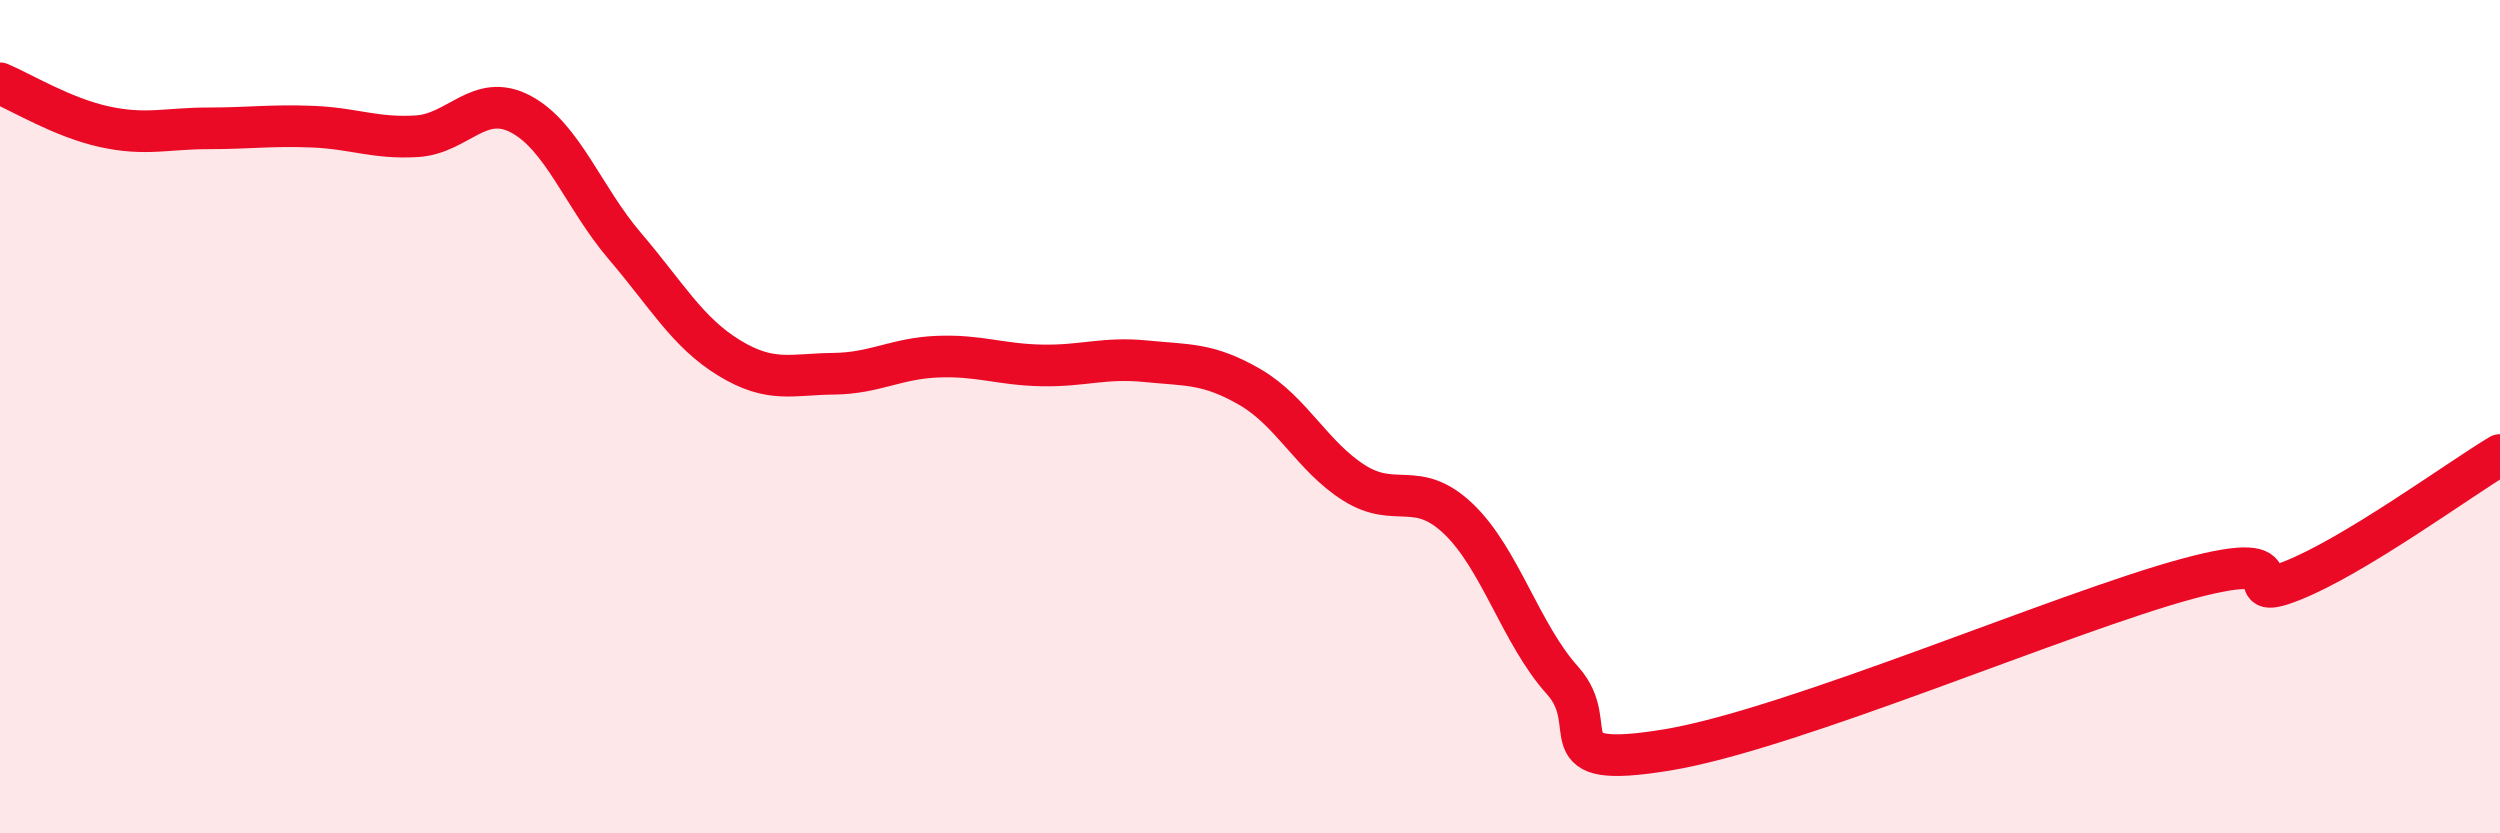
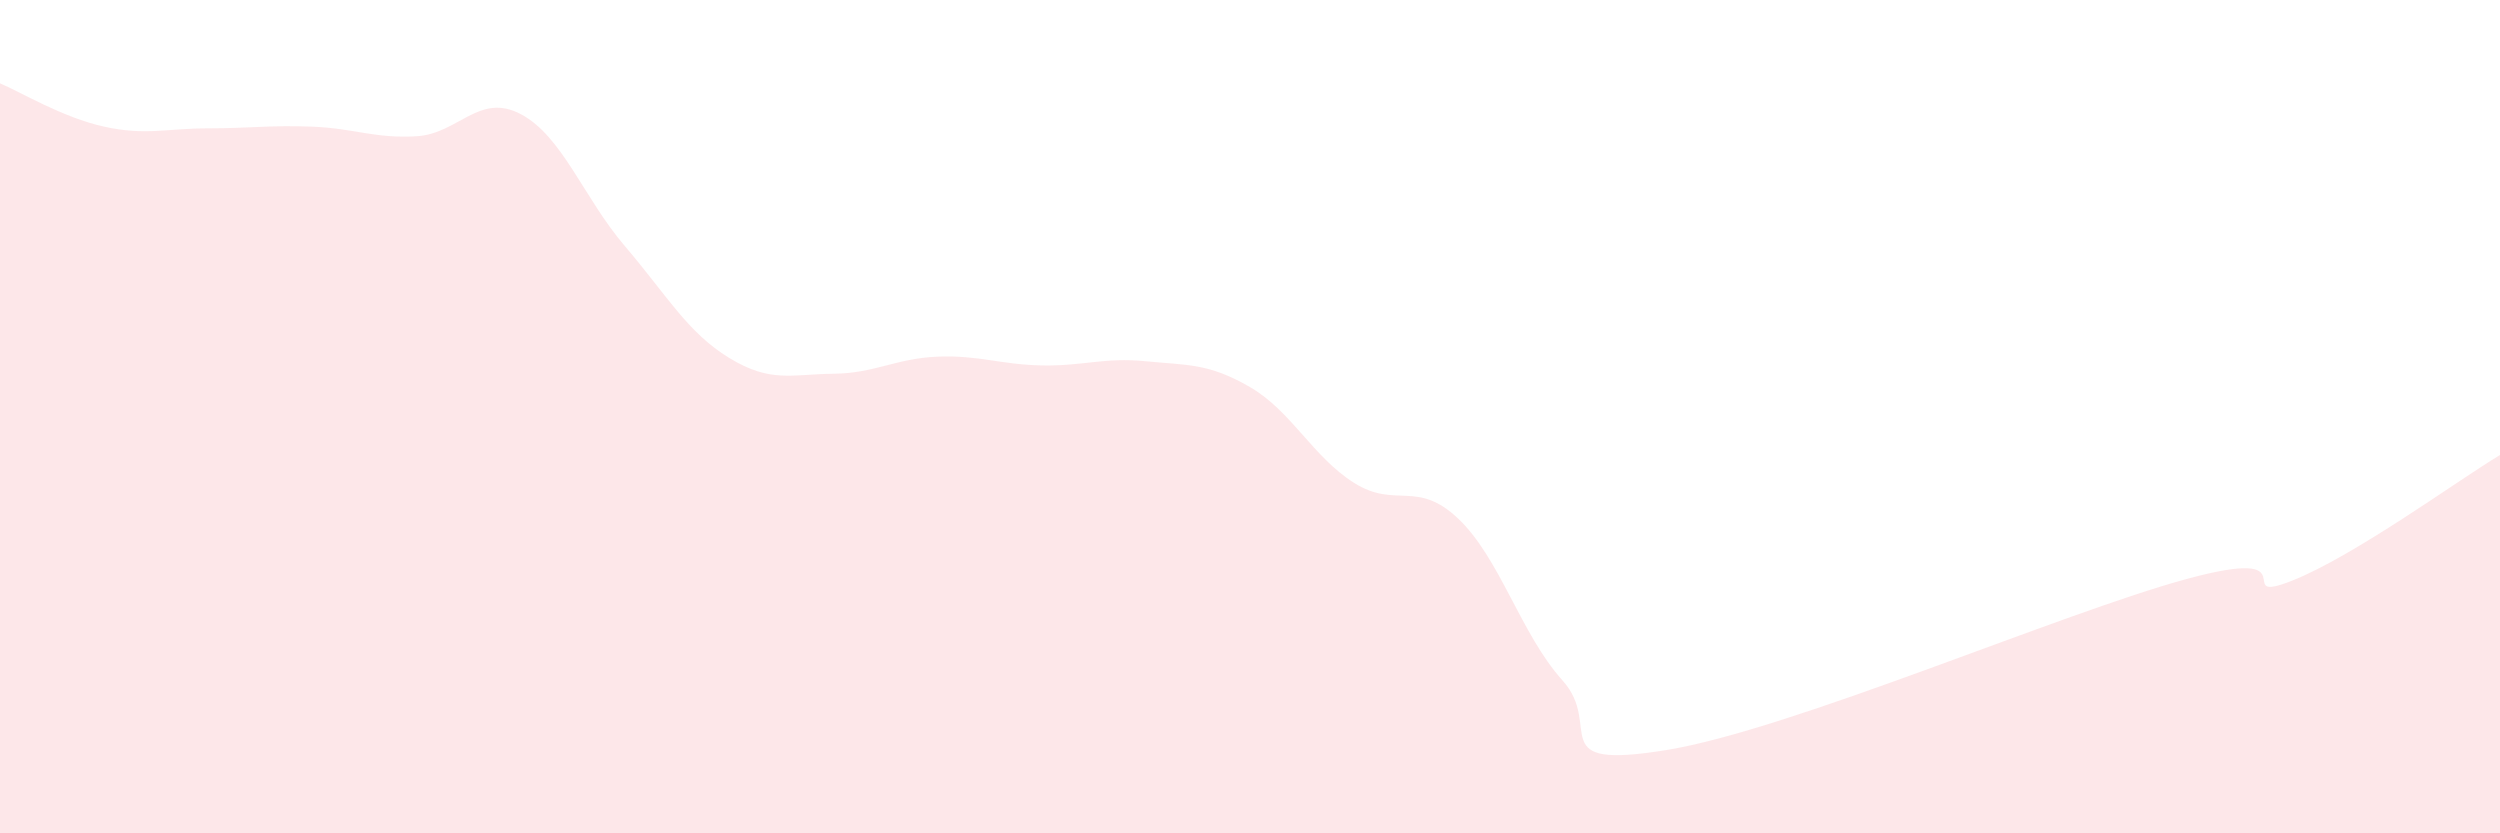
<svg xmlns="http://www.w3.org/2000/svg" width="60" height="20" viewBox="0 0 60 20">
  <path d="M 0,2 C 0.5,2.21 1.5,2.82 2.5,3.04 C 3.5,3.26 4,3.08 5,3.08 C 6,3.08 6.5,3 7.5,3.04 C 8.5,3.08 9,3.33 10,3.27 C 11,3.21 11.5,2.21 12.5,2.74 C 13.5,3.27 14,4.74 15,5.91 C 16,7.08 16.5,7.98 17.5,8.59 C 18.5,9.2 19,8.98 20,8.97 C 21,8.96 21.5,8.6 22.5,8.56 C 23.5,8.52 24,8.75 25,8.77 C 26,8.79 26.5,8.57 27.5,8.67 C 28.5,8.77 29,8.71 30,9.29 C 31,9.87 31.5,10.96 32.5,11.59 C 33.5,12.22 34,11.5 35,12.45 C 36,13.4 36.5,15.22 37.5,16.33 C 38.5,17.44 37,18.49 40,18 C 43,17.51 49.5,14.7 52.5,13.89 C 55.5,13.08 53.5,14.53 55,13.94 C 56.5,13.35 59,11.52 60,10.92L60 20L0 20Z" fill="#EB0A25" opacity="0.1" stroke-linecap="round" stroke-linejoin="round" />
-   <path d="M 0,2 C 0.5,2.21 1.5,2.82 2.5,3.04 C 3.5,3.26 4,3.08 5,3.08 C 6,3.08 6.5,3 7.5,3.04 C 8.5,3.08 9,3.33 10,3.27 C 11,3.21 11.5,2.21 12.5,2.74 C 13.5,3.27 14,4.74 15,5.91 C 16,7.08 16.5,7.98 17.5,8.59 C 18.5,9.2 19,8.98 20,8.97 C 21,8.96 21.5,8.6 22.5,8.56 C 23.5,8.52 24,8.75 25,8.77 C 26,8.79 26.5,8.57 27.5,8.67 C 28.5,8.77 29,8.71 30,9.29 C 31,9.87 31.5,10.96 32.5,11.59 C 33.5,12.22 34,11.5 35,12.45 C 36,13.4 36.5,15.22 37.5,16.33 C 38.5,17.44 37,18.49 40,18 C 43,17.51 49.5,14.7 52.5,13.89 C 55.5,13.08 53.5,14.53 55,13.94 C 56.5,13.35 59,11.52 60,10.92" stroke="#EB0A25" stroke-width="1" fill="none" stroke-linecap="round" stroke-linejoin="round" />
</svg>